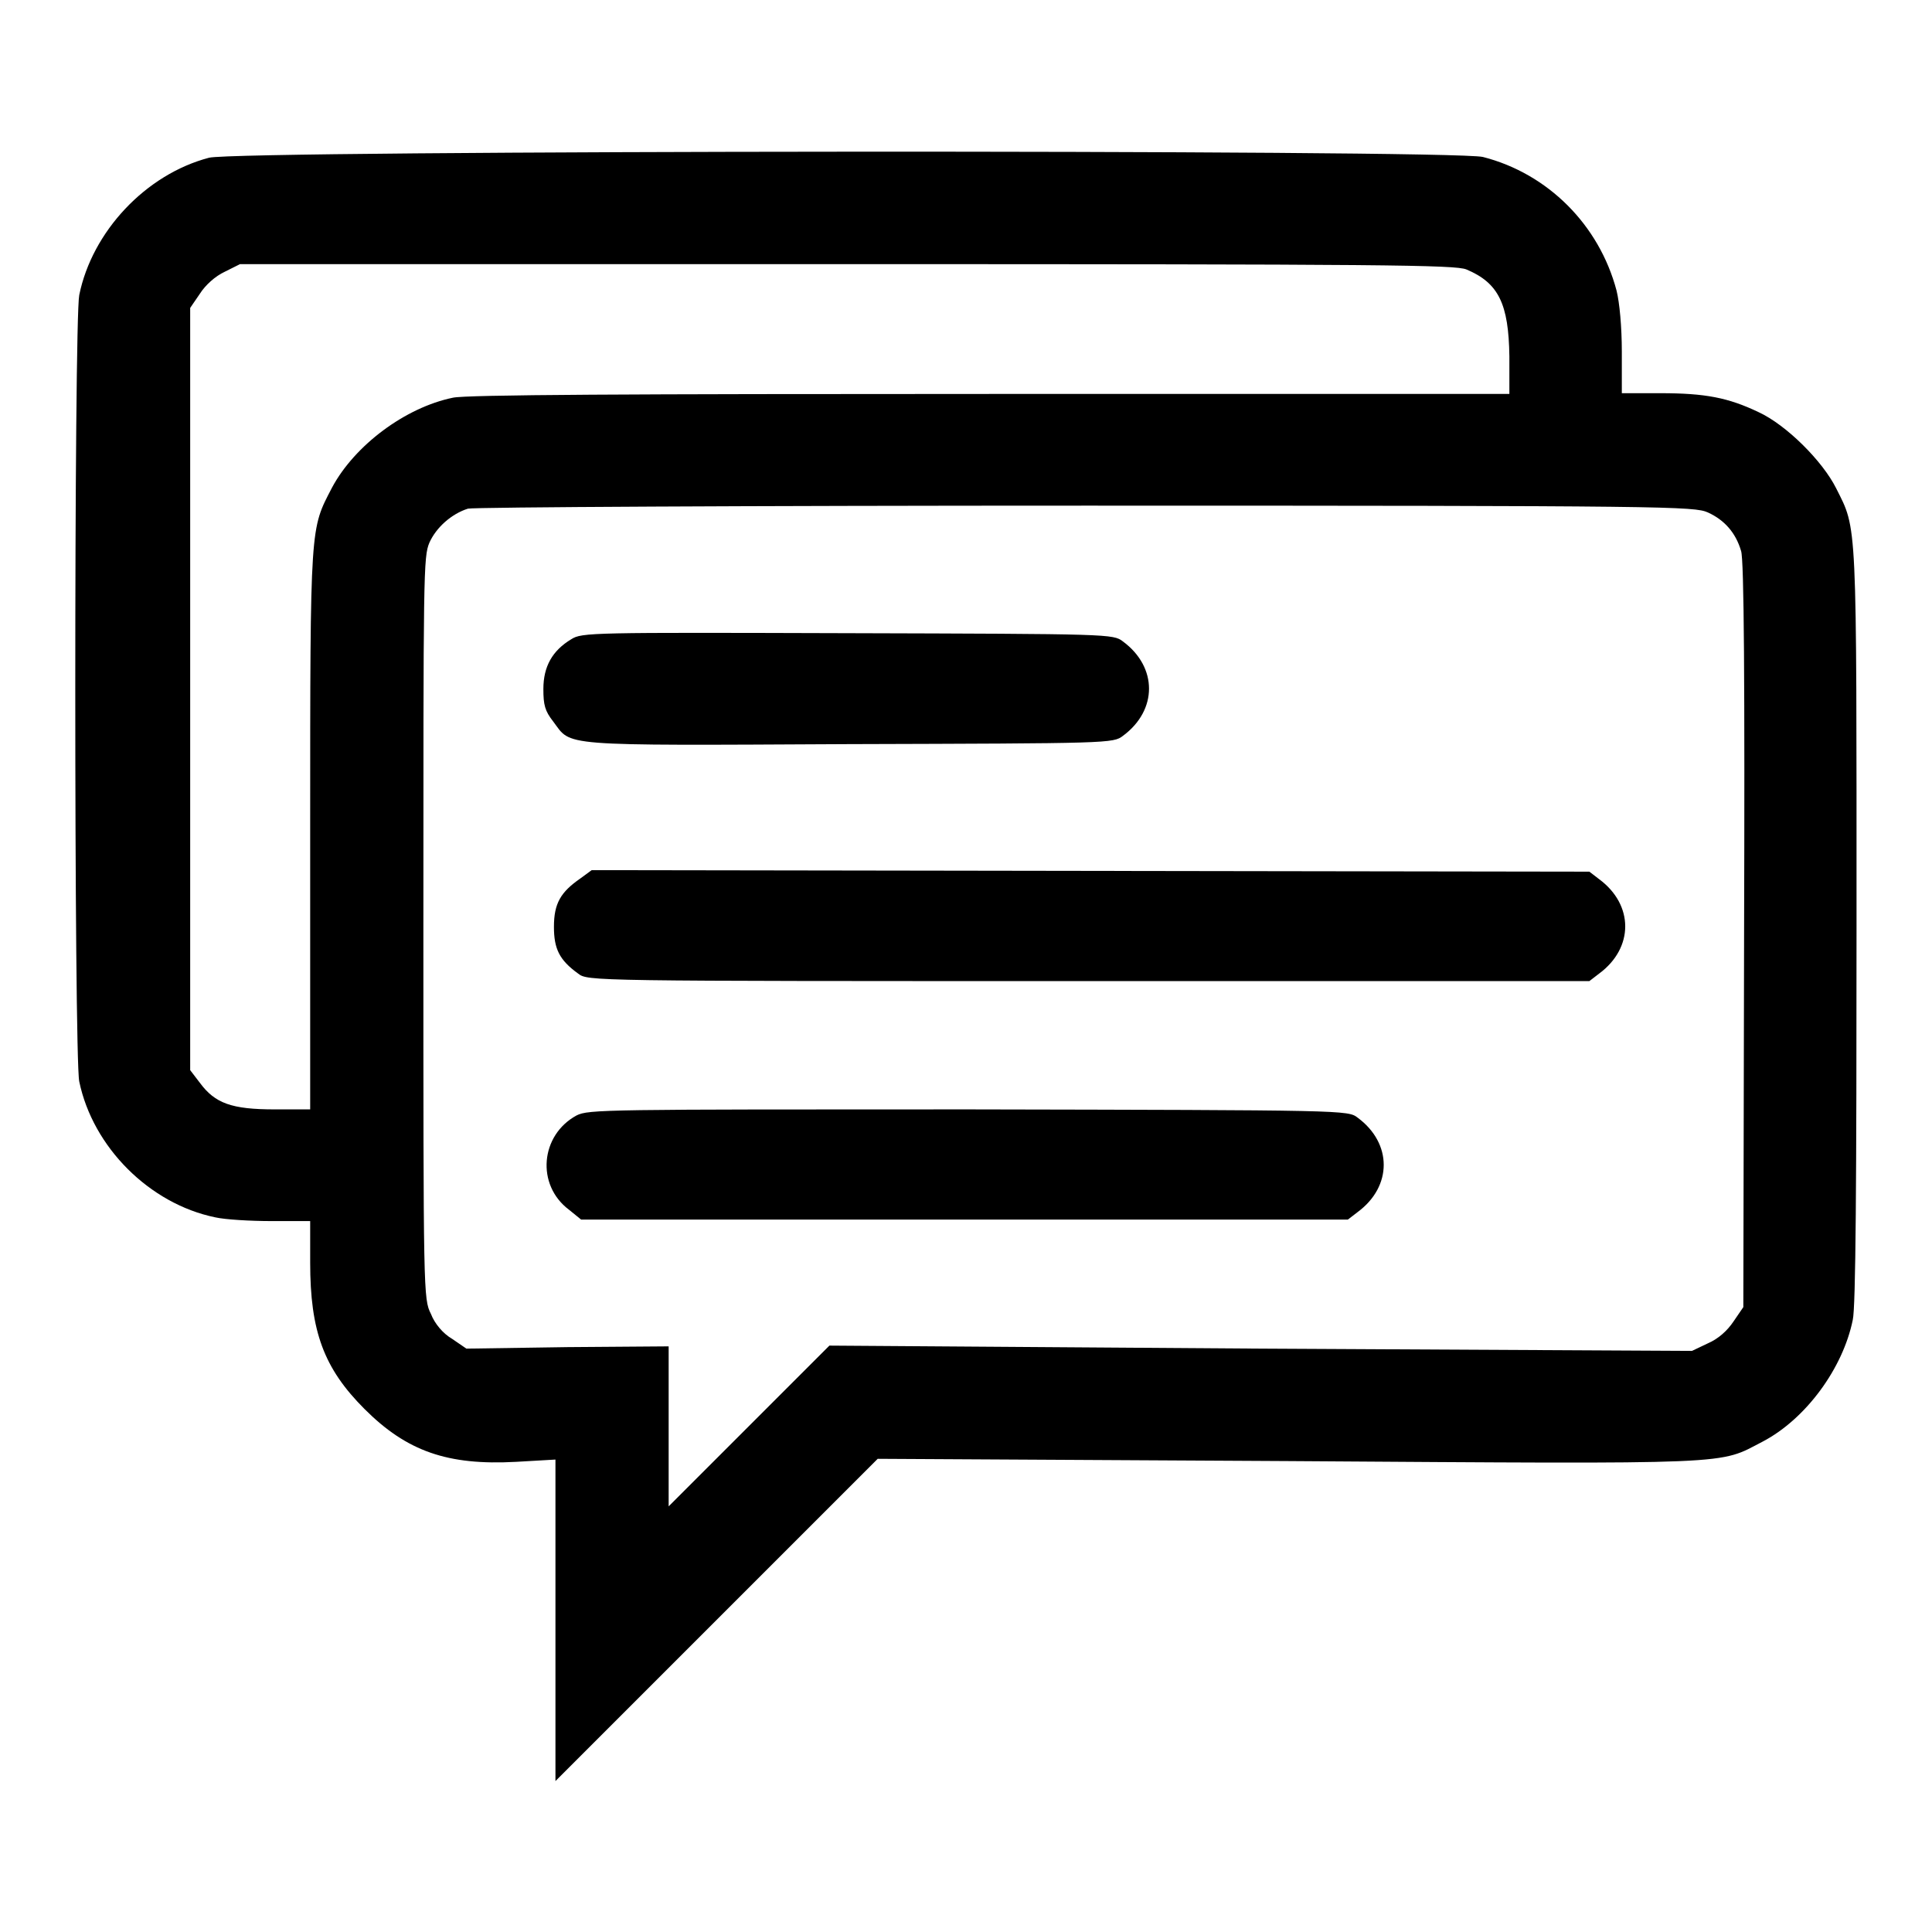
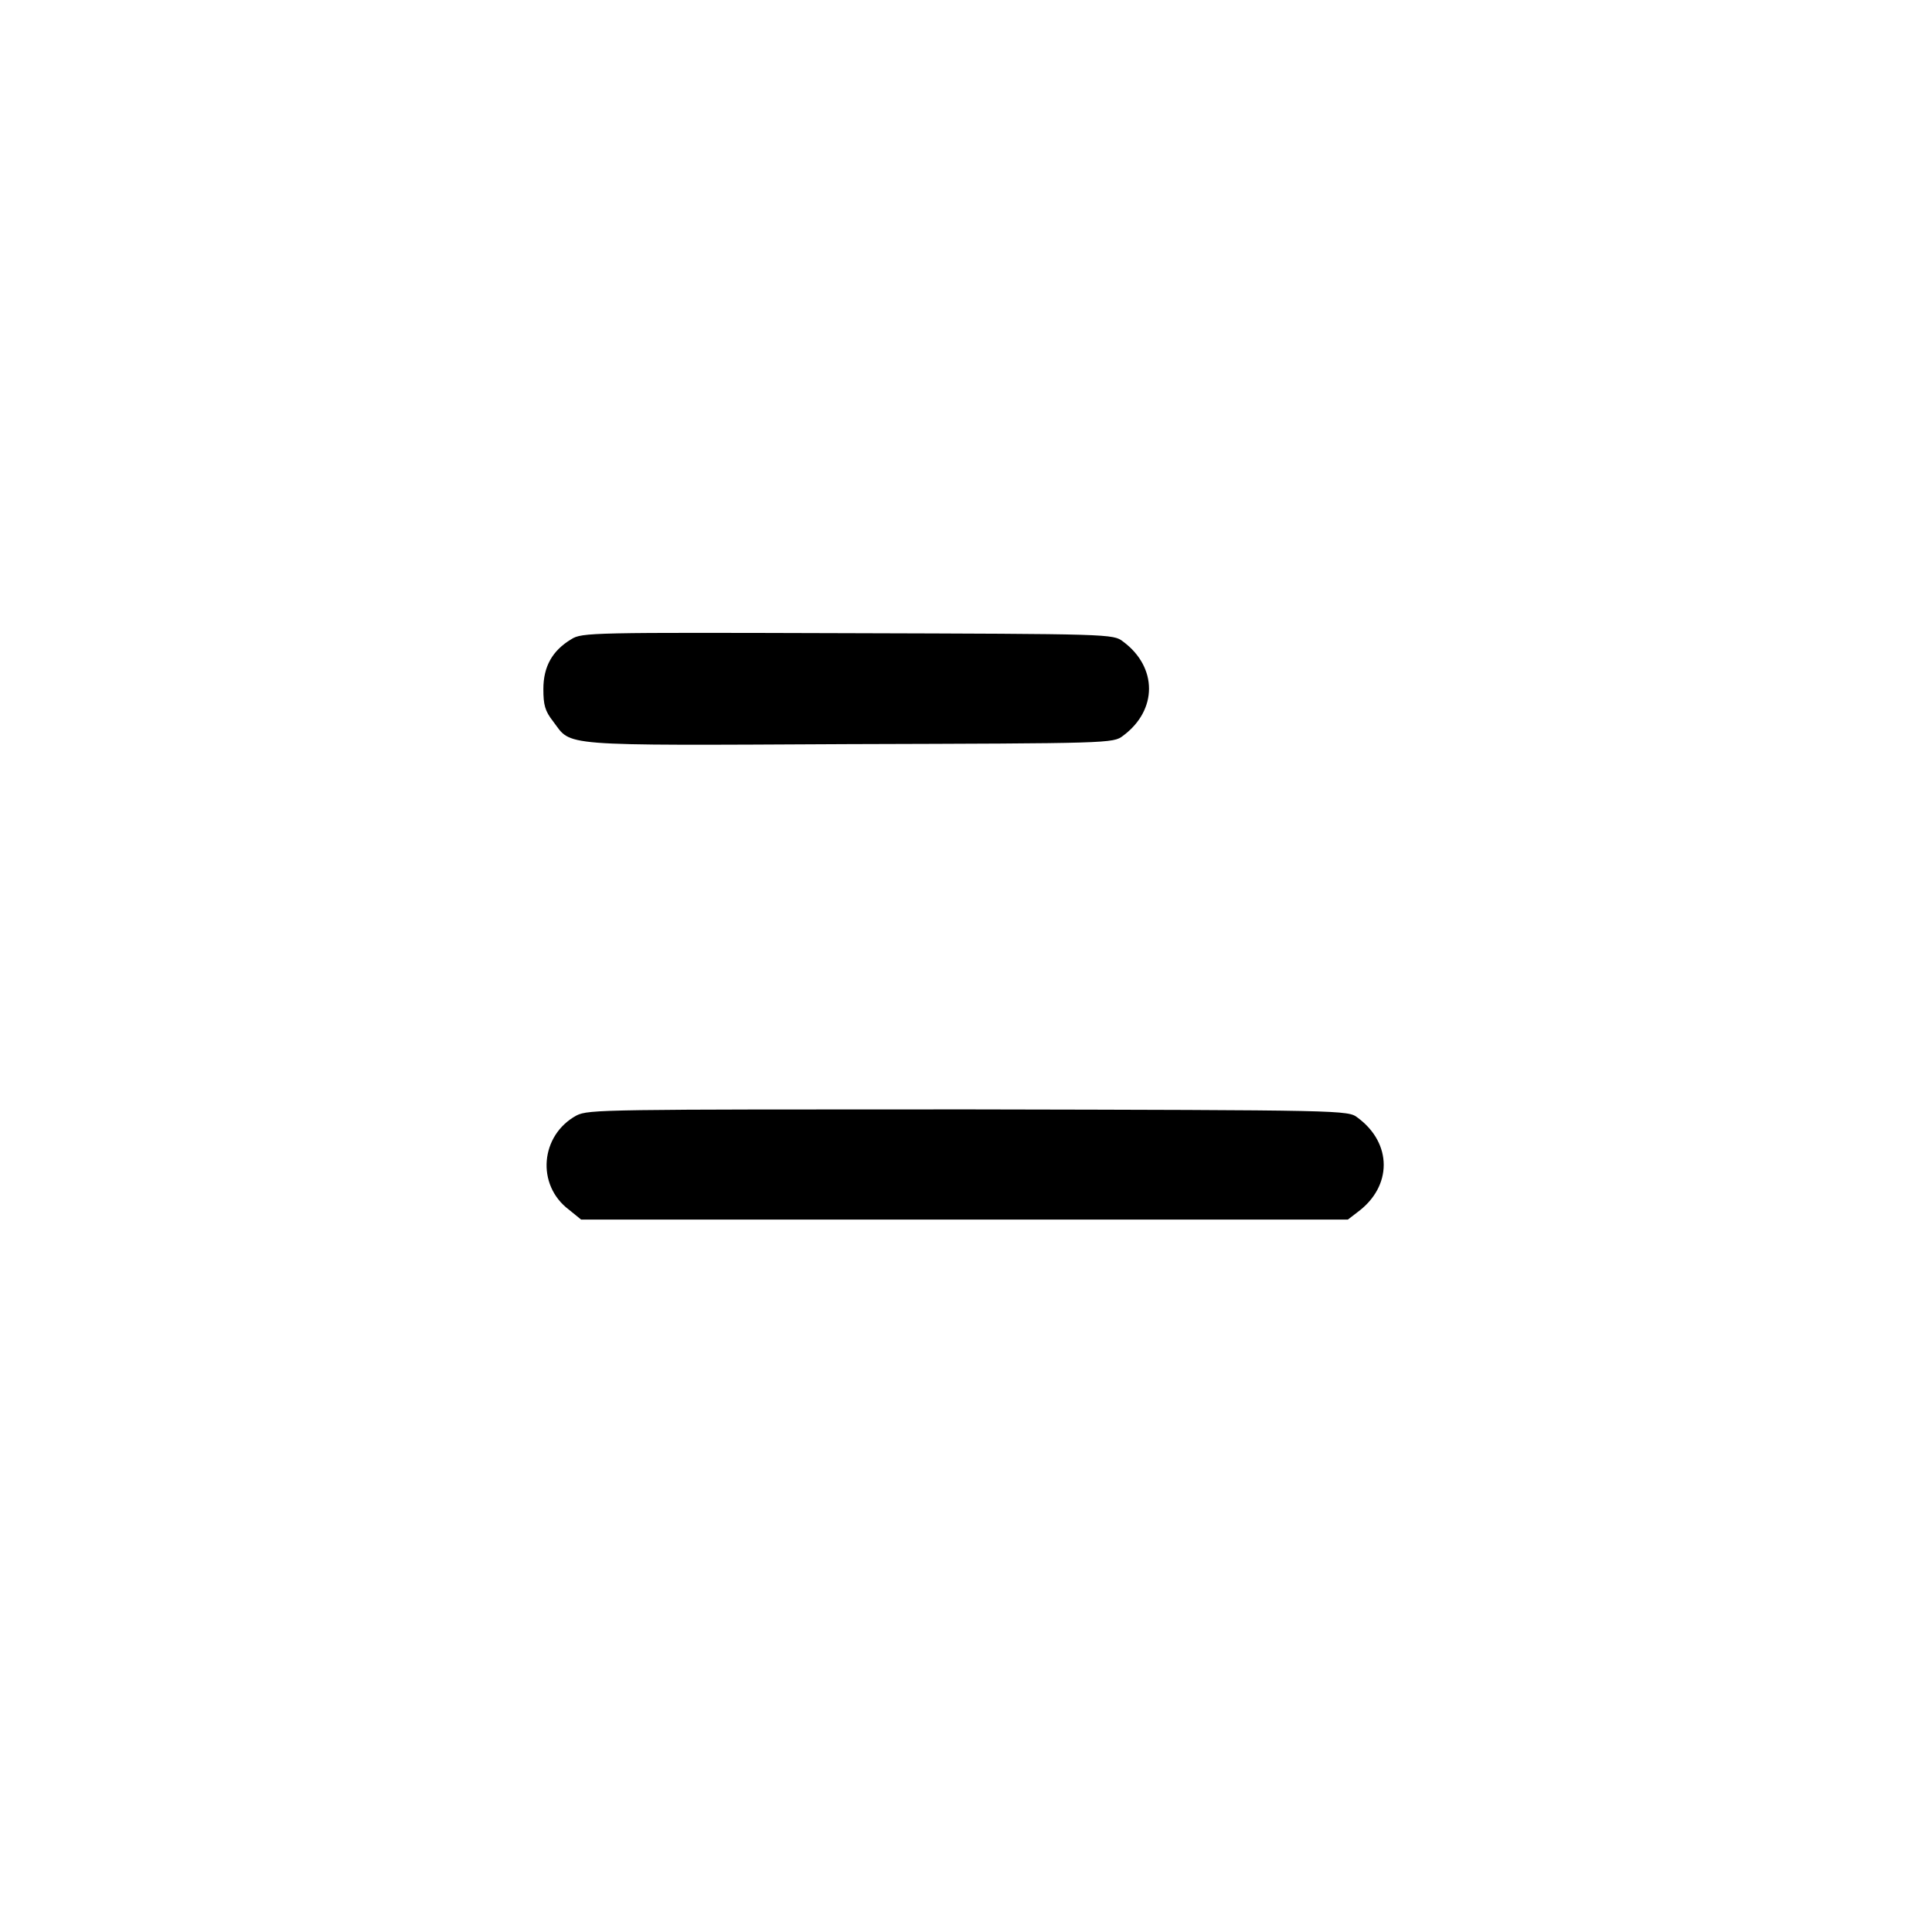
<svg xmlns="http://www.w3.org/2000/svg" version="1.1" x="0px" y="0px" viewBox="0 0 256 256" enable-background="new 0 0 256 256" xml:space="preserve">
  <g>
    <g>
      <g>
-         <path fill="#000000" d="M27.7,20.9c-8.4,2.2-15.5,9.8-17.2,18.2c-0.7,3.5-0.7,100.8,0,104.2c1.8,8.7,9.3,16.2,18,18c1.3,0.3,4.7,0.5,7.5,0.5h5.1v5.5c0,9.1,1.8,14,7.2,19.4c5.6,5.6,11,7.5,20.1,7l5.2-0.3v21.3v21.3L95,214.6l21.3-21.3l54.3,0.3c60.3,0.4,57,0.5,63-2.6c5.7-3,10.6-9.7,11.9-16.1c0.4-1.7,0.5-18.1,0.5-52.3c0-54.4,0.1-52.3-2.7-57.9c-1.8-3.6-6.6-8.4-10.3-10.1c-4-1.9-7-2.5-13-2.5h-5.1v-5.5c0-3.3-0.3-6.5-0.7-8.1c-2.3-8.7-9.1-15.5-17.7-17.7C192.5,19.8,31.5,19.9,27.7,20.9z M194.3,35.7c4.3,1.8,5.6,4.6,5.7,11.5v5h-68.8c-47.8,0-69.5,0.1-71.2,0.5C53.7,54,47,59,44,64.6c-2.9,5.6-2.9,4.5-2.9,45.3V147h-4.7c-5.7,0-7.9-0.8-9.9-3.5l-1.3-1.7V91.2V40.8l1.3-1.9c0.7-1.1,2-2.3,3.3-2.9l2-1h80.5C183.7,35,192.8,35.1,194.3,35.7z M226.3,67.9c2.2,1,3.7,2.7,4.4,5.1c0.4,1.1,0.5,17.6,0.4,51l-0.1,49.2l-1.3,1.9c-0.8,1.2-2,2.3-3.4,2.9l-2.1,1l-57.2-0.3l-57.1-0.4L99.2,189l-10.6,10.6V189v-10.6l-13.4,0.1l-13.4,0.2l-1.9-1.3c-1.2-0.7-2.3-2-2.8-3.3c-1-2-1-2.5-1-51.1c0-47.3,0-49.2,0.8-51.1c0.9-2,2.9-3.8,5.1-4.5c0.7-0.2,37.5-0.4,81.9-0.4C221.3,67,224.5,67.1,226.3,67.9z" />
        <path fill="#000000" d="M75.7,84.7c-2.5,1.5-3.7,3.6-3.7,6.6c0,2.1,0.2,2.9,1.3,4.3c2.5,3.3,0.2,3.2,39.1,3c34.7-0.1,35.1-0.1,36.4-1.1c4.6-3.4,4.6-9.1,0-12.5c-1.3-1-1.6-1-36.5-1.1C78.4,83.8,77.1,83.8,75.7,84.7z" />
-         <path fill="#000000" d="M76.9,116.4c-2.6,1.8-3.5,3.3-3.5,6.4c0,2.9,0.7,4.4,3.2,6.2c1.3,1,1.3,1,67.6,1h66.4l1.3-1c4.6-3.4,4.6-9.1,0-12.5l-1.3-1l-66.1-0.1l-66.1-0.1L76.9,116.4z" />
        <path fill="#000000" d="M76.4,147.8c-4.8,2.6-5.4,9.2-1,12.5l1.6,1.3h50.8h50.8l1.3-1c4.6-3.4,4.6-9.1,0-12.5c-1.3-1-1.4-1-51.6-1.1C80.1,147,78,147,76.4,147.8z" />
      </g>
    </g>
  </g>
</svg>